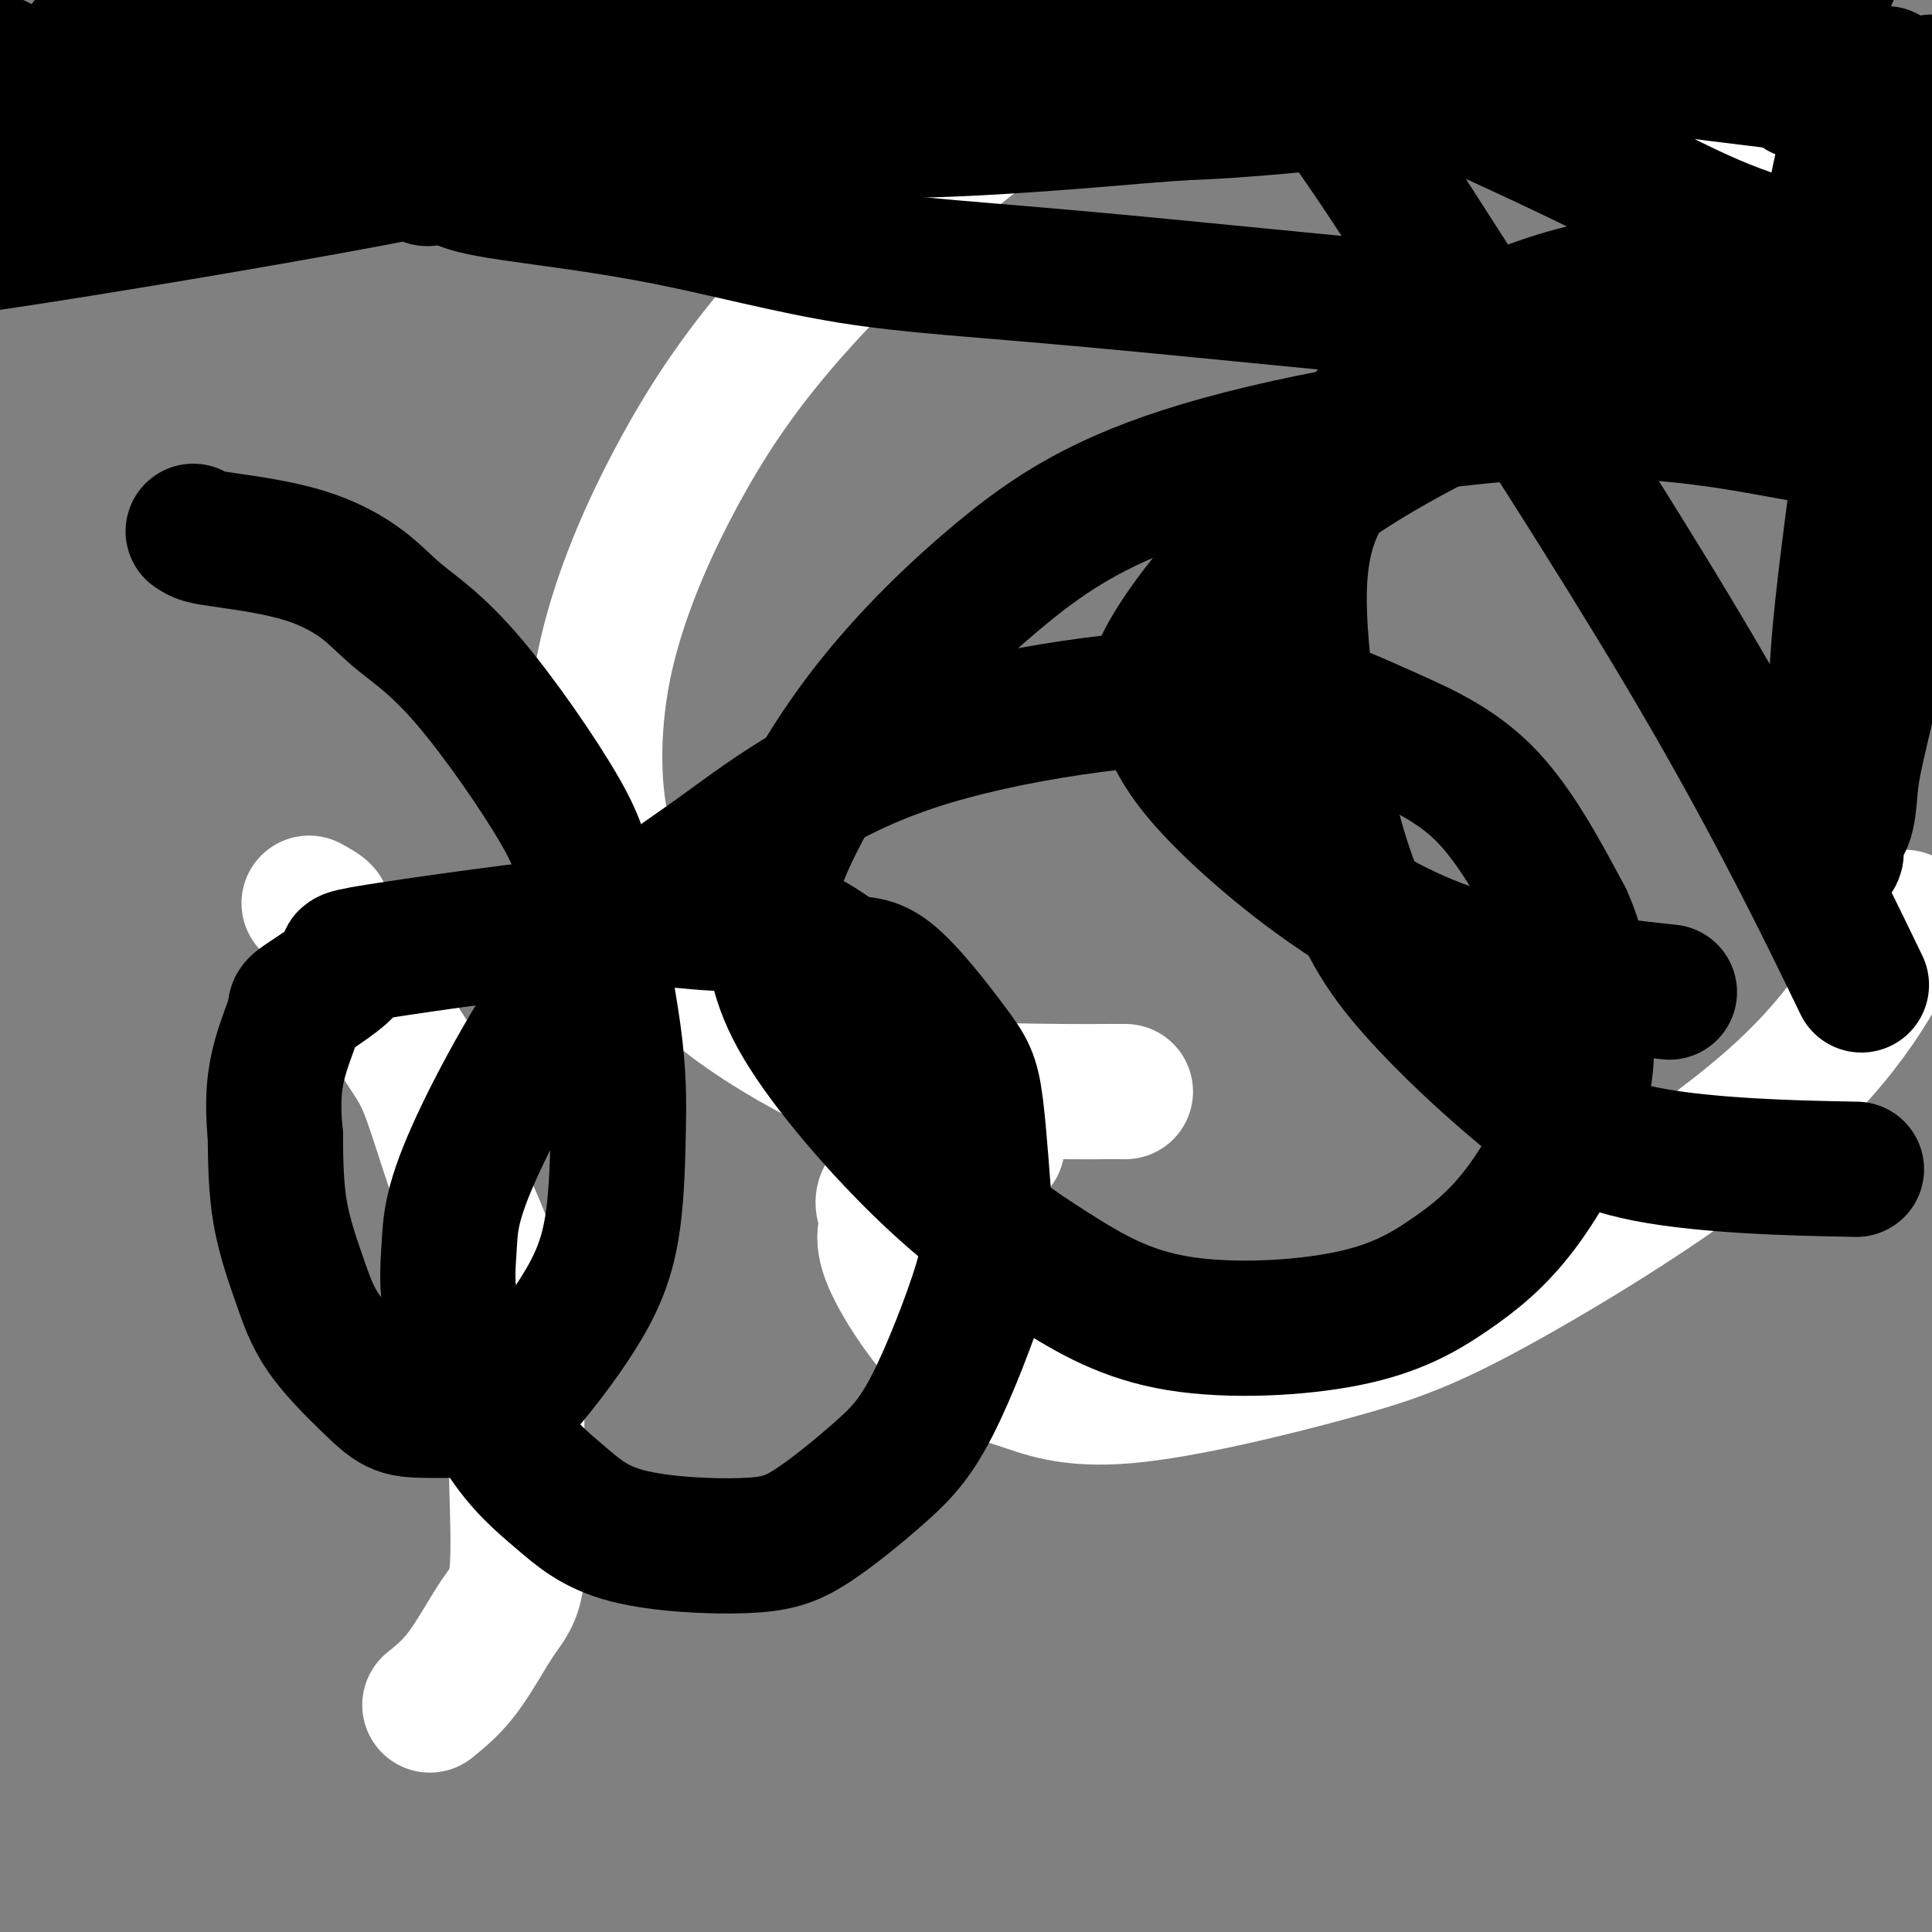
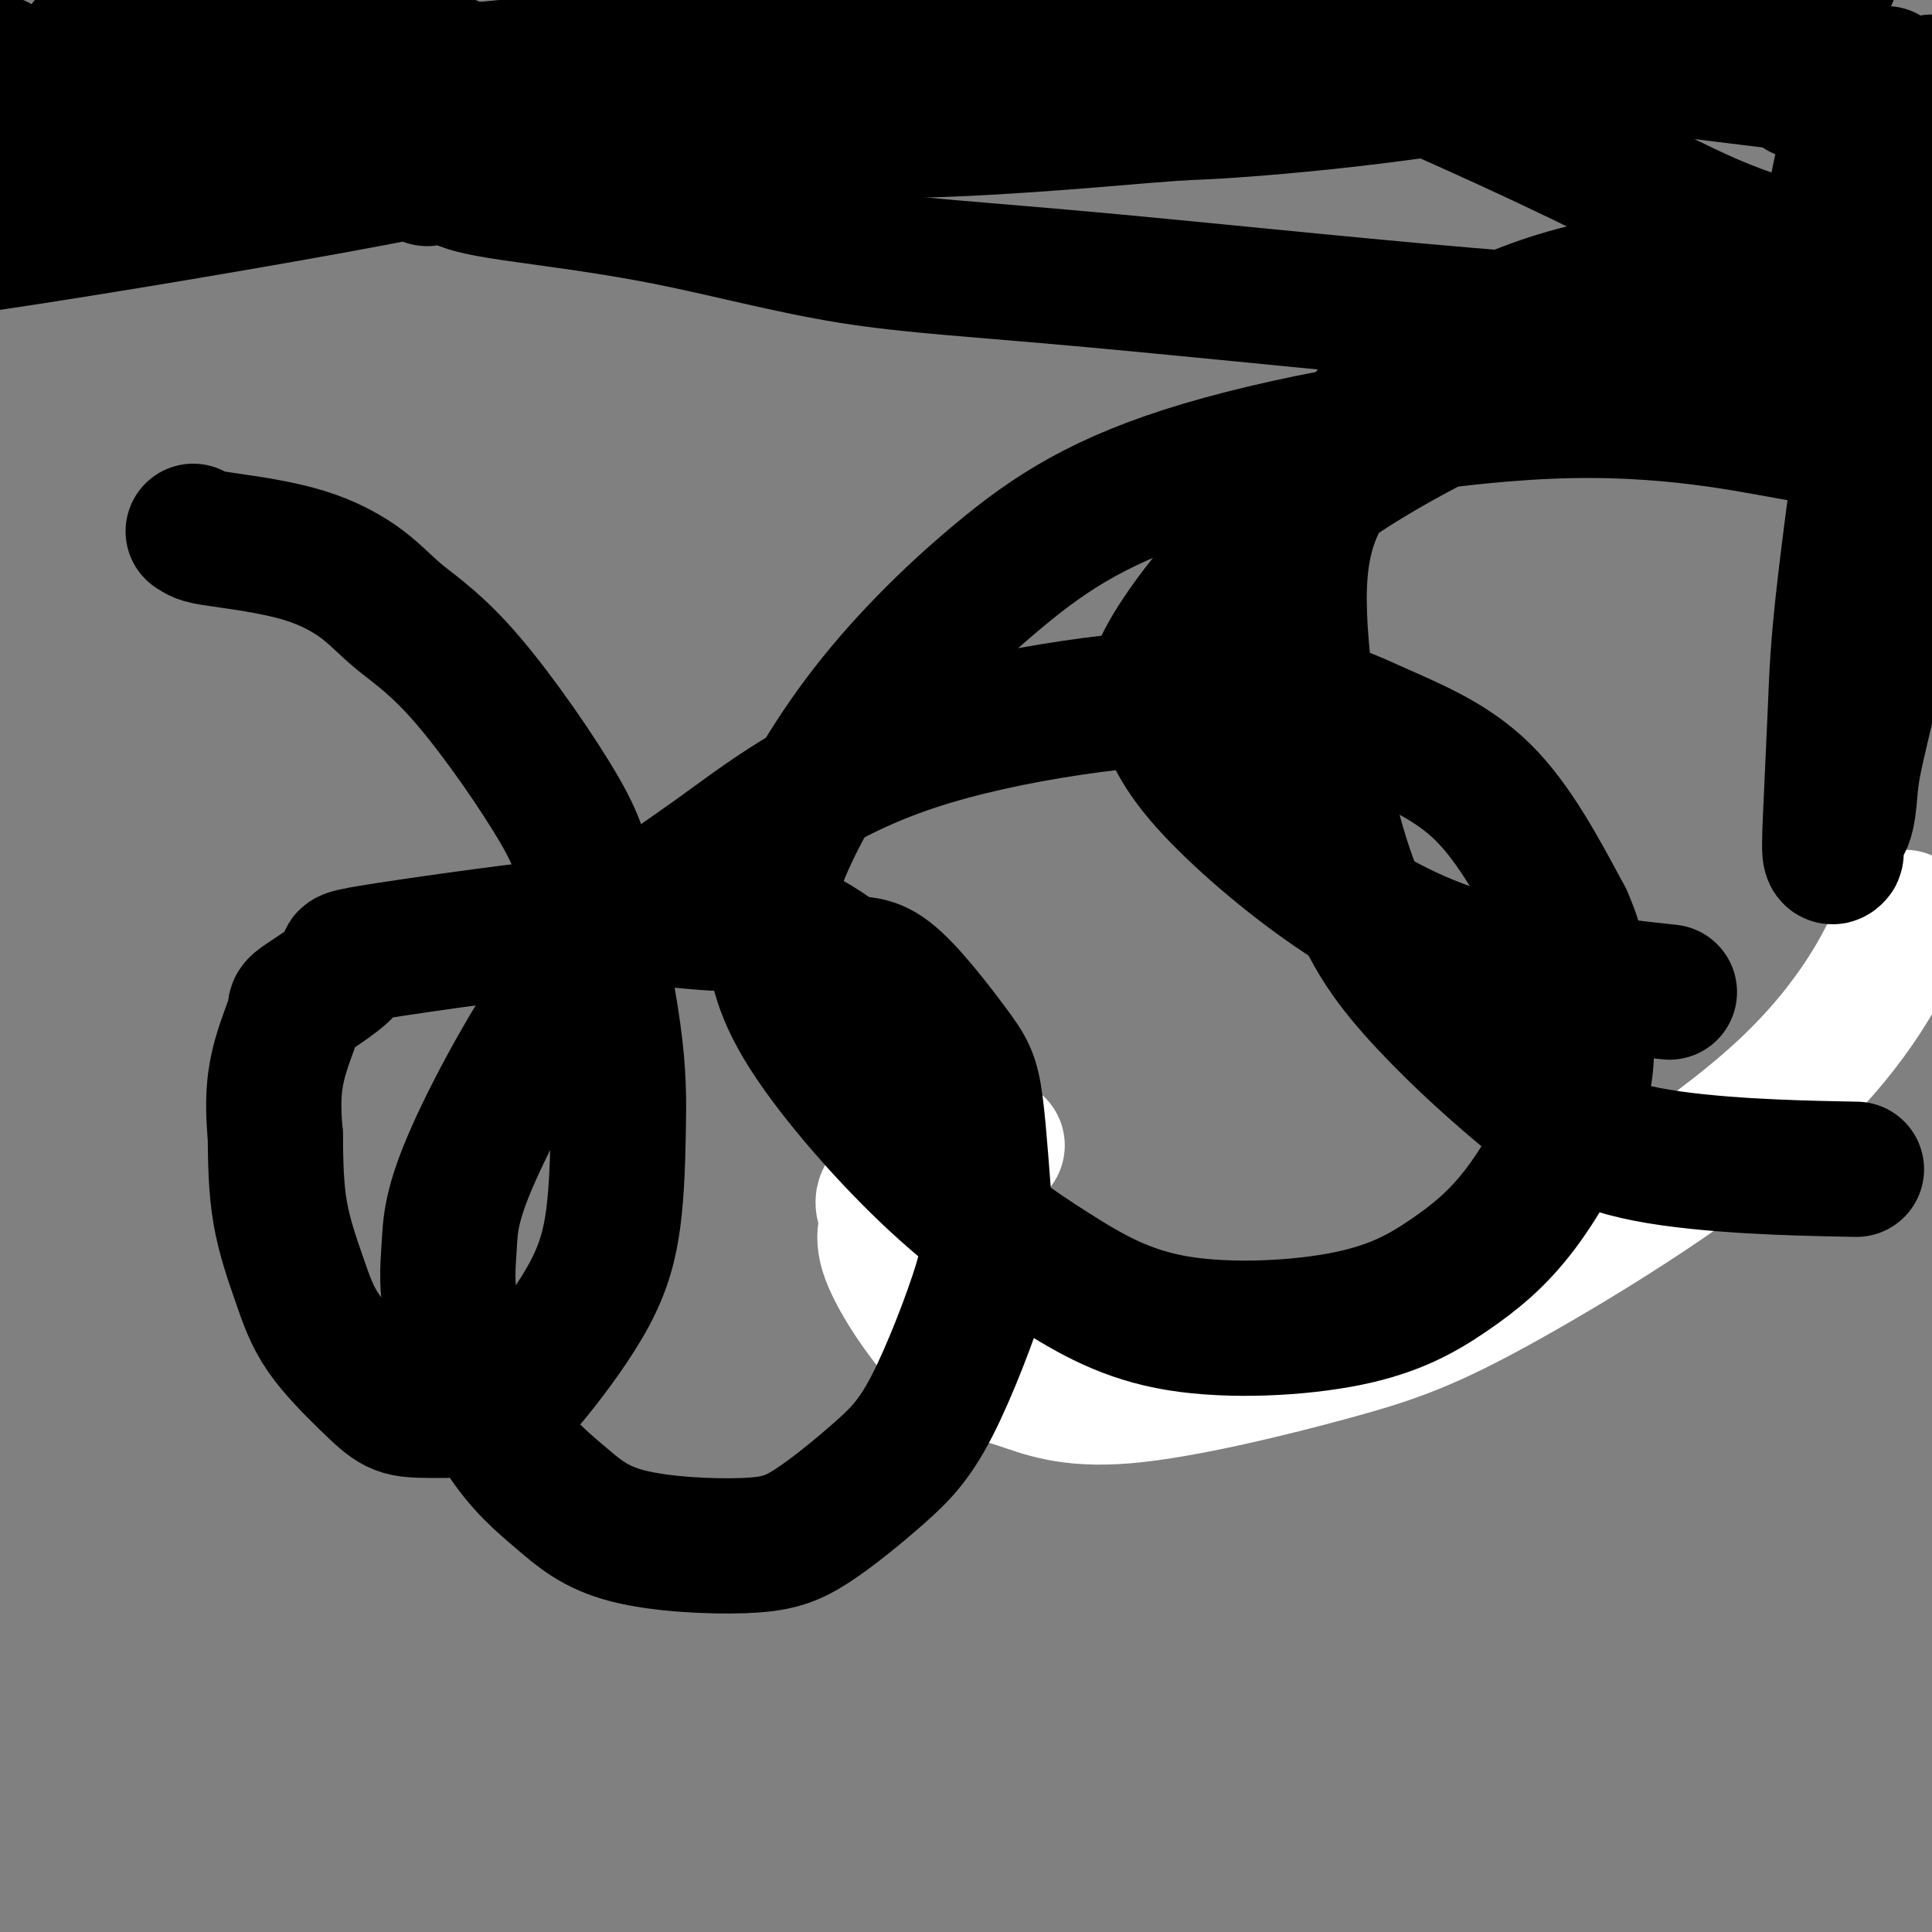
<svg xmlns="http://www.w3.org/2000/svg" viewBox="0 0 400 400" version="1.1">
  <rect x="0" y="0" width="400" height="400" fill="#808080" stroke="none" />
  <g fill="none" stroke="#FFFFFF" stroke-width="28" stroke-linecap="round" stroke-linejoin="round">
-     <path d="M64,187c1.393,0.766 2.787,1.531 3,2c0.213,0.469 -0.754,0.641 0,2c0.754,1.359 3.228,3.905 5,6c1.772,2.095 2.840,3.741 4,6c1.160,2.259 2.410,5.132 4,8c1.590,2.868 3.519,5.729 5,8c1.481,2.271 2.512,3.950 4,8c1.488,4.050 3.432,10.470 5,15c1.568,4.530 2.759,7.171 4,10c1.241,2.829 2.531,5.845 4,11c1.469,5.155 3.116,12.448 4,18c0.884,5.552 1.004,9.362 1,13c-0.004,3.638 -0.134,7.105 0,13c0.134,5.895 0.531,14.219 0,19c-0.531,4.781 -1.989,6.018 -4,9c-2.011,2.982 -4.575,7.709 -7,11c-2.425,3.291 -4.713,5.145 -7,7" />
-     <path d="M233,226c-1.963,-0.008 -3.926,-0.016 -5,0c-1.074,0.016 -1.258,0.057 -8,0c-6.742,-0.057 -20.040,-0.213 -29,-1c-8.960,-0.787 -13.582,-2.207 -21,-6c-7.418,-3.793 -17.633,-9.960 -24,-16c-6.367,-6.040 -8.885,-11.951 -12,-16c-3.115,-4.049 -6.828,-6.234 -9,-14c-2.172,-7.766 -2.805,-21.114 0,-35c2.805,-13.886 9.048,-28.311 16,-41c6.952,-12.689 14.612,-23.642 27,-37c12.388,-13.358 29.503,-29.122 43,-38c13.497,-8.878 23.377,-10.871 33,-14c9.623,-3.129 18.990,-7.394 36,-5c17.010,2.394 41.662,11.446 58,20c16.338,8.554 24.360,16.611 33,26c8.640,9.389 17.897,20.111 25,34c7.103,13.889 12.051,30.944 17,48" />
    <path d="M393,193c1.199,-2.655 2.397,-5.309 0,0c-2.397,5.309 -8.390,18.583 -24,33c-15.610,14.417 -40.838,29.977 -57,39c-16.162,9.023 -23.259,11.509 -36,15c-12.741,3.491 -31.125,7.986 -43,9c-11.875,1.014 -17.239,-1.452 -22,-3c-4.761,-1.548 -8.918,-2.178 -14,-7c-5.082,-4.822 -11.088,-13.836 -13,-19c-1.912,-5.164 0.271,-6.477 0,-8c-0.271,-1.523 -2.996,-3.256 1,-6c3.996,-2.744 14.713,-6.498 19,-8c4.287,-1.502 2.143,-0.751 0,0" />
  </g>
  <g fill="none" stroke="#000000" stroke-width="28" stroke-linecap="round" stroke-linejoin="round">
    <path d="M40,110c0.535,0.363 1.071,0.726 2,1c0.929,0.274 2.252,0.459 6,1c3.748,0.541 9.921,1.439 15,3c5.079,1.561 9.062,3.784 12,6c2.938,2.216 4.829,4.423 8,7c3.171,2.577 7.620,5.523 14,13c6.380,7.477 14.689,19.484 19,27c4.311,7.516 4.624,10.542 6,18c1.376,7.458 3.815,19.347 5,28c1.185,8.653 1.115,14.070 1,20c-0.115,5.930 -0.277,12.374 -1,18c-0.723,5.626 -2.009,10.435 -5,16c-2.991,5.565 -7.688,11.887 -11,16c-3.312,4.113 -5.239,6.019 -9,7c-3.761,0.981 -9.355,1.038 -13,1c-3.645,-0.038 -5.341,-0.172 -7,-1c-1.659,-0.828 -3.282,-2.349 -6,-5c-2.718,-2.651 -6.533,-6.432 -9,-10c-2.467,-3.568 -3.587,-6.922 -5,-11c-1.413,-4.078 -3.118,-8.879 -4,-14c-0.882,-5.121 -0.941,-10.560 -1,-16" />
    <path d="M57,235c-0.742,-7.739 -0.096,-12.085 1,-16c1.096,-3.915 2.642,-7.397 3,-9c0.358,-1.603 -0.470,-1.326 2,-3c2.470,-1.674 8.240,-5.298 9,-7c0.760,-1.702 -3.489,-1.480 6,-3c9.489,-1.520 32.715,-4.781 46,-6c13.285,-1.219 16.630,-0.396 22,0c5.370,0.396 12.765,0.364 18,2c5.235,1.636 8.309,4.940 11,6c2.691,1.060 4.998,-0.125 9,3c4.002,3.125 9.698,10.559 13,15c3.302,4.441 4.211,5.890 5,12c0.789,6.110 1.457,16.882 2,23c0.543,6.118 0.962,7.581 -1,14c-1.962,6.419 -6.306,17.795 -10,25c-3.694,7.205 -6.737,10.238 -11,14c-4.263,3.762 -9.744,8.254 -14,11c-4.256,2.746 -7.285,3.746 -14,4c-6.715,0.254 -17.116,-0.237 -24,-2c-6.884,-1.763 -10.250,-4.800 -14,-8c-3.750,-3.200 -7.884,-6.565 -12,-13c-4.116,-6.435 -8.212,-15.939 -10,-23c-1.788,-7.061 -1.266,-11.679 -1,-16c0.266,-4.321 0.276,-8.344 5,-19c4.724,-10.656 14.163,-27.943 23,-39c8.837,-11.057 17.073,-15.884 27,-23c9.927,-7.116 21.544,-16.523 41,-23c19.456,-6.477 46.751,-10.025 64,-10c17.249,0.025 24.452,3.622 32,7c7.548,3.378 15.442,6.537 22,13c6.558,6.463 11.779,16.232 17,26" />
    <path d="M324,190c3.451,7.556 3.580,13.445 4,19c0.420,5.555 1.131,10.774 -1,18c-2.131,7.226 -7.103,16.458 -12,23c-4.897,6.542 -9.721,10.395 -15,14c-5.279,3.605 -11.015,6.962 -21,9c-9.985,2.038 -24.218,2.757 -35,1c-10.782,-1.757 -18.112,-5.991 -26,-11c-7.888,-5.009 -16.335,-10.792 -26,-20c-9.665,-9.208 -20.549,-21.842 -26,-31c-5.451,-9.158 -5.470,-14.840 -6,-19c-0.530,-4.160 -1.573,-6.796 1,-14c2.573,-7.204 8.761,-18.974 17,-30c8.239,-11.026 18.530,-21.307 29,-30c10.470,-8.693 21.121,-15.796 42,-22c20.879,-6.204 51.988,-11.508 76,-12c24.012,-0.492 40.926,3.829 49,5c8.074,1.171 7.307,-0.808 17,8c9.693,8.808 29.847,28.404 50,48" />
    <path d="M380,242c3.777,0.078 7.555,0.156 0,0c-7.555,-0.156 -26.442,-0.547 -39,-3c-12.558,-2.453 -18.786,-6.967 -26,-13c-7.214,-6.033 -15.415,-13.586 -22,-21c-6.585,-7.414 -11.553,-14.689 -16,-30c-4.447,-15.311 -8.374,-38.659 -8,-53c0.374,-14.341 5.048,-19.677 8,-25c2.952,-5.323 4.183,-10.633 13,-18c8.817,-7.367 25.220,-16.791 45,-20c19.780,-3.209 42.937,-0.203 63,5c20.063,5.203 37.031,12.601 54,20" />
    <path d="M342,205c3.150,0.348 6.301,0.695 0,0c-6.301,-0.695 -22.053,-2.433 -35,-6c-12.947,-3.567 -23.087,-8.964 -33,-16c-9.913,-7.036 -19.598,-15.710 -25,-22c-5.402,-6.290 -6.522,-10.195 -8,-13c-1.478,-2.805 -3.313,-4.511 0,-11c3.313,-6.489 11.775,-17.760 22,-27c10.225,-9.240 22.215,-16.449 35,-23c12.785,-6.551 26.367,-12.443 44,-17c17.633,-4.557 39.316,-7.778 61,-11" />
    <path d="M396,63c3.687,-0.282 7.375,-0.563 0,0c-7.375,0.563 -25.811,1.971 -39,3c-13.189,1.029 -21.130,1.678 -44,0c-22.870,-1.678 -60.667,-5.683 -86,-8c-25.333,-2.317 -38.201,-2.946 -51,-5c-12.799,-2.054 -25.529,-5.534 -38,-8c-12.471,-2.466 -24.682,-3.918 -32,-5c-7.318,-1.082 -9.744,-1.792 -12,-3c-2.256,-1.208 -4.342,-2.912 -5,-2c-0.658,0.912 0.112,4.440 -2,-1c-2.112,-5.440 -7.107,-19.849 -10,-27c-2.893,-7.151 -3.684,-7.043 -5,-8c-1.316,-0.957 -3.158,-2.978 -5,-5" />
    <path d="M78,4c-0.980,-0.572 -1.959,-1.144 0,0c1.959,1.144 6.857,4.005 10,6c3.143,1.995 4.532,3.122 11,5c6.468,1.878 18.016,4.505 26,6c7.984,1.495 12.403,1.859 21,3c8.597,1.141 21.372,3.061 39,3c17.628,-0.061 40.110,-2.103 51,-3c10.890,-0.897 10.189,-0.650 16,-1c5.811,-0.350 18.134,-1.298 32,-3c13.866,-1.702 29.273,-4.157 39,-6c9.727,-1.843 13.773,-3.073 19,-5c5.227,-1.927 11.636,-4.551 18,-7c6.364,-2.449 12.682,-4.725 19,-7" />
    <path d="M268,6c12.150,-1.743 24.300,-3.486 0,0c-24.300,3.486 -85.049,12.203 -121,18c-35.951,5.797 -47.102,8.676 -70,13c-22.898,4.324 -57.542,10.093 -77,13c-19.458,2.907 -23.729,2.954 -28,3" />
    <path d="M22,30c-3.442,0.299 -6.884,0.598 0,0c6.884,-0.598 24.095,-2.094 38,-4c13.905,-1.906 24.504,-4.221 42,-6c17.496,-1.779 41.889,-3.023 58,-4c16.111,-0.977 23.940,-1.686 32,-2c8.060,-0.314 16.350,-0.231 26,-1c9.650,-0.769 20.660,-2.388 28,-3c7.340,-0.612 11.010,-0.217 14,0c2.990,0.217 5.298,0.254 8,0c2.702,-0.254 5.796,-0.800 8,-1c2.204,-0.200 3.517,-0.055 4,0c0.483,0.055 0.135,0.020 0,0c-0.135,-0.020 -0.057,-0.025 -1,0c-0.943,0.025 -2.905,0.079 -7,0c-4.095,-0.079 -10.321,-0.291 -20,0c-9.679,0.291 -22.809,1.083 -34,1c-11.191,-0.083 -20.443,-1.043 -45,0c-24.557,1.043 -64.419,4.088 -90,6c-25.581,1.912 -36.880,2.689 -54,4c-17.120,1.311 -40.060,3.155 -63,5" />
-     <path d="M53,6c-3.280,0.304 -6.560,0.607 0,0c6.560,-0.607 22.958,-2.125 36,-3c13.042,-0.875 22.726,-1.107 30,-2c7.274,-0.893 12.137,-2.446 17,-4" />
    <path d="M0,14c-0.451,-0.906 -0.902,-1.812 0,0c0.902,1.812 3.157,6.343 4,9c0.843,2.657 0.274,3.440 0,4c-0.274,0.560 -0.252,0.898 0,1c0.252,0.102 0.736,-0.030 1,0c0.264,0.030 0.310,0.224 1,0c0.690,-0.224 2.023,-0.864 3,-2c0.977,-1.136 1.596,-2.766 2,-4c0.404,-1.234 0.592,-2.070 1,-3c0.408,-0.930 1.035,-1.952 2,-3c0.965,-1.048 2.266,-2.122 3,-3c0.734,-0.878 0.901,-1.558 1,-2c0.099,-0.442 0.132,-0.644 0,-1c-0.132,-0.356 -0.428,-0.865 0,-1c0.428,-0.135 1.579,0.104 2,0c0.421,-0.104 0.112,-0.550 0,-1c-0.112,-0.450 -0.026,-0.905 0,-1c0.026,-0.095 -0.007,0.171 0,0c0.007,-0.171 0.055,-0.778 0,-1c-0.055,-0.222 -0.213,-0.057 0,0c0.213,0.057 0.797,0.007 1,0c0.203,-0.007 0.023,0.029 0,0c-0.023,-0.029 0.109,-0.123 1,0c0.891,0.123 2.540,0.464 5,1c2.460,0.536 5.730,1.268 9,2" />
    <path d="M36,9c4.530,1.100 8.854,2.351 12,3c3.146,0.649 5.114,0.698 7,1c1.886,0.302 3.690,0.858 6,1c2.310,0.142 5.128,-0.131 8,0c2.872,0.131 5.799,0.667 9,1c3.201,0.333 6.675,0.465 14,0c7.325,-0.465 18.499,-1.527 29,-3c10.501,-1.473 20.327,-3.358 30,-5c9.673,-1.642 19.192,-3.041 35,-6c15.808,-2.959 37.904,-7.480 60,-12" />
    <path d="M386,19c0.409,-1.270 0.818,-2.541 0,0c-0.818,2.541 -2.862,8.893 -4,13c-1.138,4.107 -1.370,5.970 -2,9c-0.630,3.030 -1.660,7.228 -2,9c-0.340,1.772 0.008,1.118 0,1c-0.008,-0.118 -0.373,0.302 0,1c0.373,0.698 1.483,1.676 -2,1c-3.483,-0.676 -11.561,-3.007 -19,-6c-7.439,-2.993 -14.241,-6.648 -23,-11c-8.759,-4.352 -19.475,-9.401 -32,-15c-12.525,-5.599 -26.861,-11.749 -35,-15c-8.139,-3.251 -10.083,-3.602 -12,-4c-1.917,-0.398 -3.807,-0.843 -5,-1c-1.193,-0.157 -1.688,-0.028 -1,0c0.688,0.028 2.560,-0.046 4,0c1.440,0.046 2.450,0.211 4,0c1.550,-0.211 3.642,-0.799 12,0c8.358,0.799 22.983,2.985 36,5c13.017,2.015 24.427,3.861 29,5c4.573,1.139 2.308,1.573 12,3c9.692,1.427 31.341,3.846 40,5c8.659,1.154 4.329,1.041 3,1c-1.329,-0.041 0.345,-0.011 1,0c0.655,0.011 0.292,0.003 0,0c-0.292,-0.003 -0.512,-0.001 -1,0c-0.488,0.001 -1.244,0.000 -2,0" />
    <path d="M387,20c17.950,3.000 3.826,1.000 -2,0c-5.826,-1.000 -3.352,-1.001 -3,-1c0.352,0.001 -1.416,0.004 -3,0c-1.584,-0.004 -2.982,-0.015 -4,0c-1.018,0.015 -1.655,0.056 -2,0c-0.345,-0.056 -0.398,-0.211 0,0c0.398,0.211 1.246,0.786 3,1c1.754,0.214 4.415,0.066 6,0c1.585,-0.066 2.095,-0.048 4,0c1.905,0.048 5.205,0.128 7,0c1.795,-0.128 2.084,-0.465 3,-1c0.916,-0.535 2.458,-1.267 4,-2" />
    <path d="M399,65c0.268,-1.463 0.536,-2.926 0,0c-0.536,2.926 -1.877,10.242 -3,20c-1.123,9.758 -2.027,21.959 -3,30c-0.973,8.041 -2.014,11.922 -3,16c-0.986,4.078 -1.918,8.351 -3,13c-1.082,4.649 -2.315,9.673 -3,13c-0.685,3.327 -0.824,4.957 -1,7c-0.176,2.043 -0.391,4.498 -1,6c-0.609,1.502 -1.614,2.051 -2,3c-0.386,0.949 -0.153,2.299 0,3c0.153,0.701 0.225,0.753 0,1c-0.225,0.247 -0.747,0.687 -1,0c-0.253,-0.687 -0.237,-2.502 0,-8c0.237,-5.498 0.694,-14.679 1,-22c0.306,-7.321 0.460,-12.783 2,-26c1.540,-13.217 4.465,-34.191 6,-47c1.535,-12.809 1.681,-17.454 2,-23c0.319,-5.546 0.813,-11.992 1,-16c0.187,-4.008 0.068,-5.576 0,-8c-0.068,-2.424 -0.086,-5.704 0,-7c0.086,-1.296 0.274,-0.610 0,-2c-0.274,-1.390 -1.012,-4.857 0,-1c1.012,3.857 3.772,15.038 5,20c1.228,4.962 0.922,3.703 3,12c2.078,8.297 6.539,26.148 11,44" />
-     <path d="M383,199c2.068,4.265 4.135,8.529 0,0c-4.135,-8.529 -14.473,-29.852 -29,-55c-14.527,-25.148 -33.244,-54.122 -46,-74c-12.756,-19.878 -19.550,-30.659 -26,-40c-6.450,-9.341 -12.557,-17.240 -18,-25c-5.443,-7.760 -10.221,-15.380 -15,-23" />
  </g>
</svg>